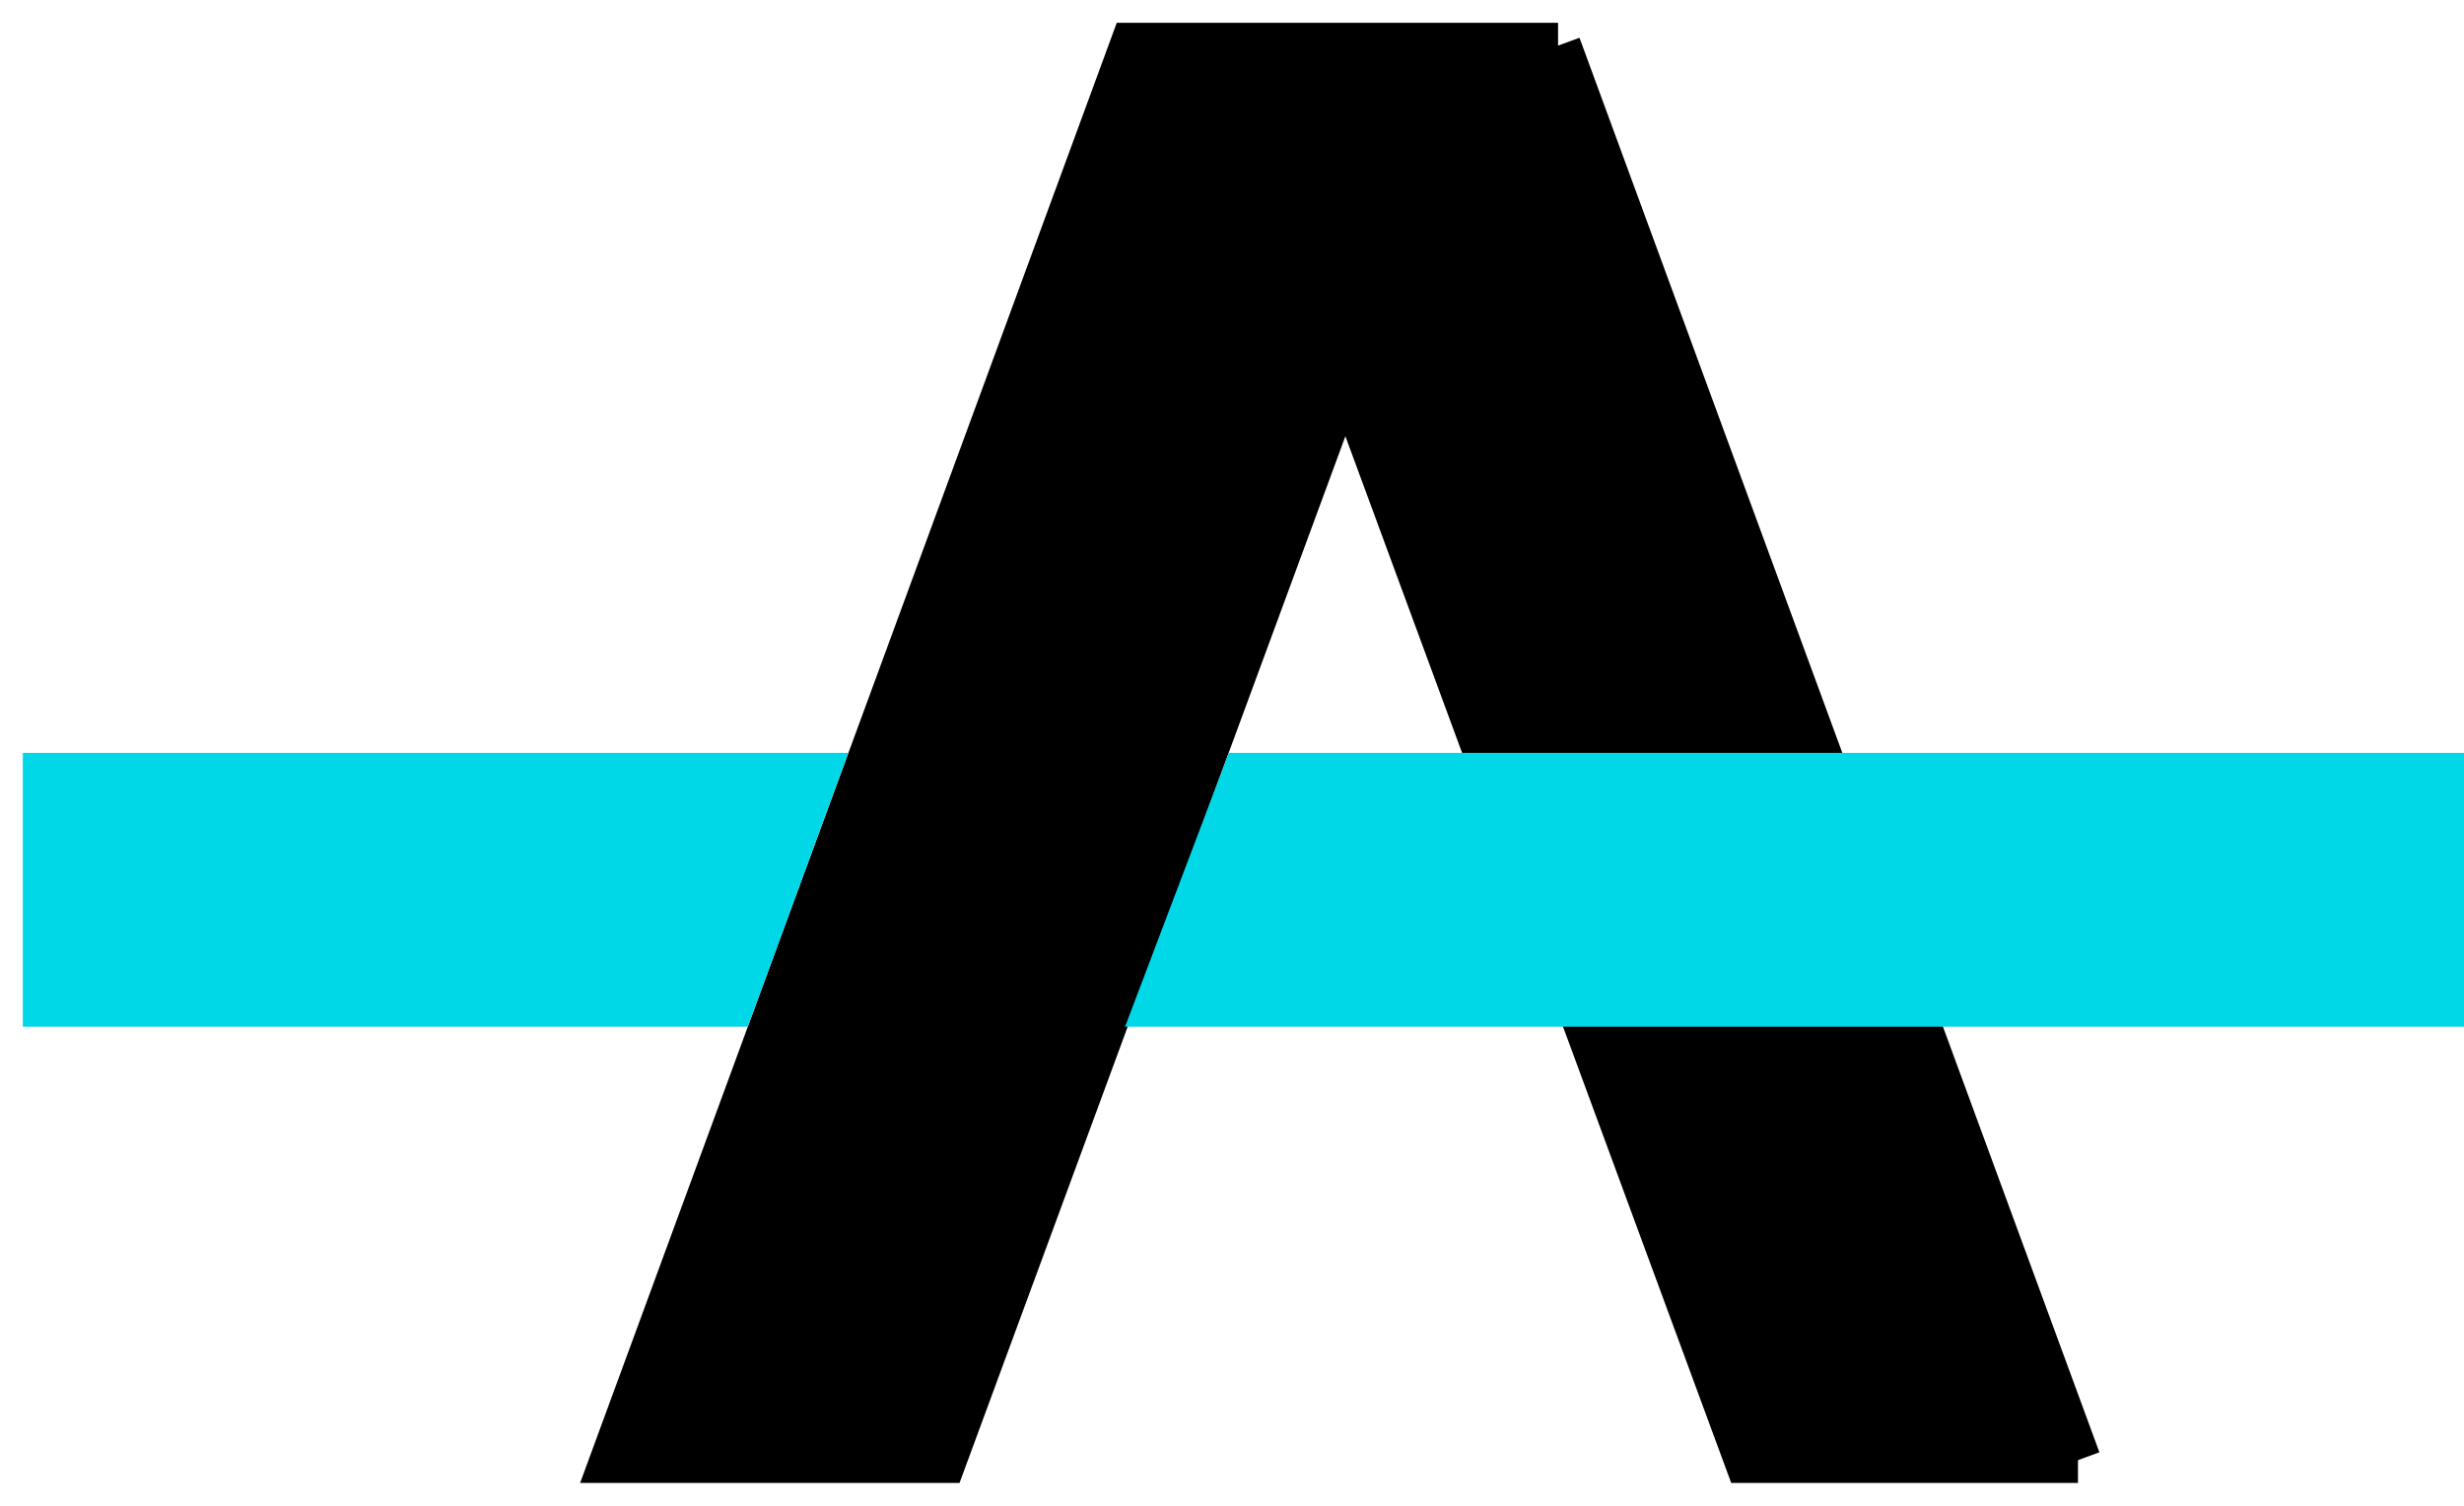
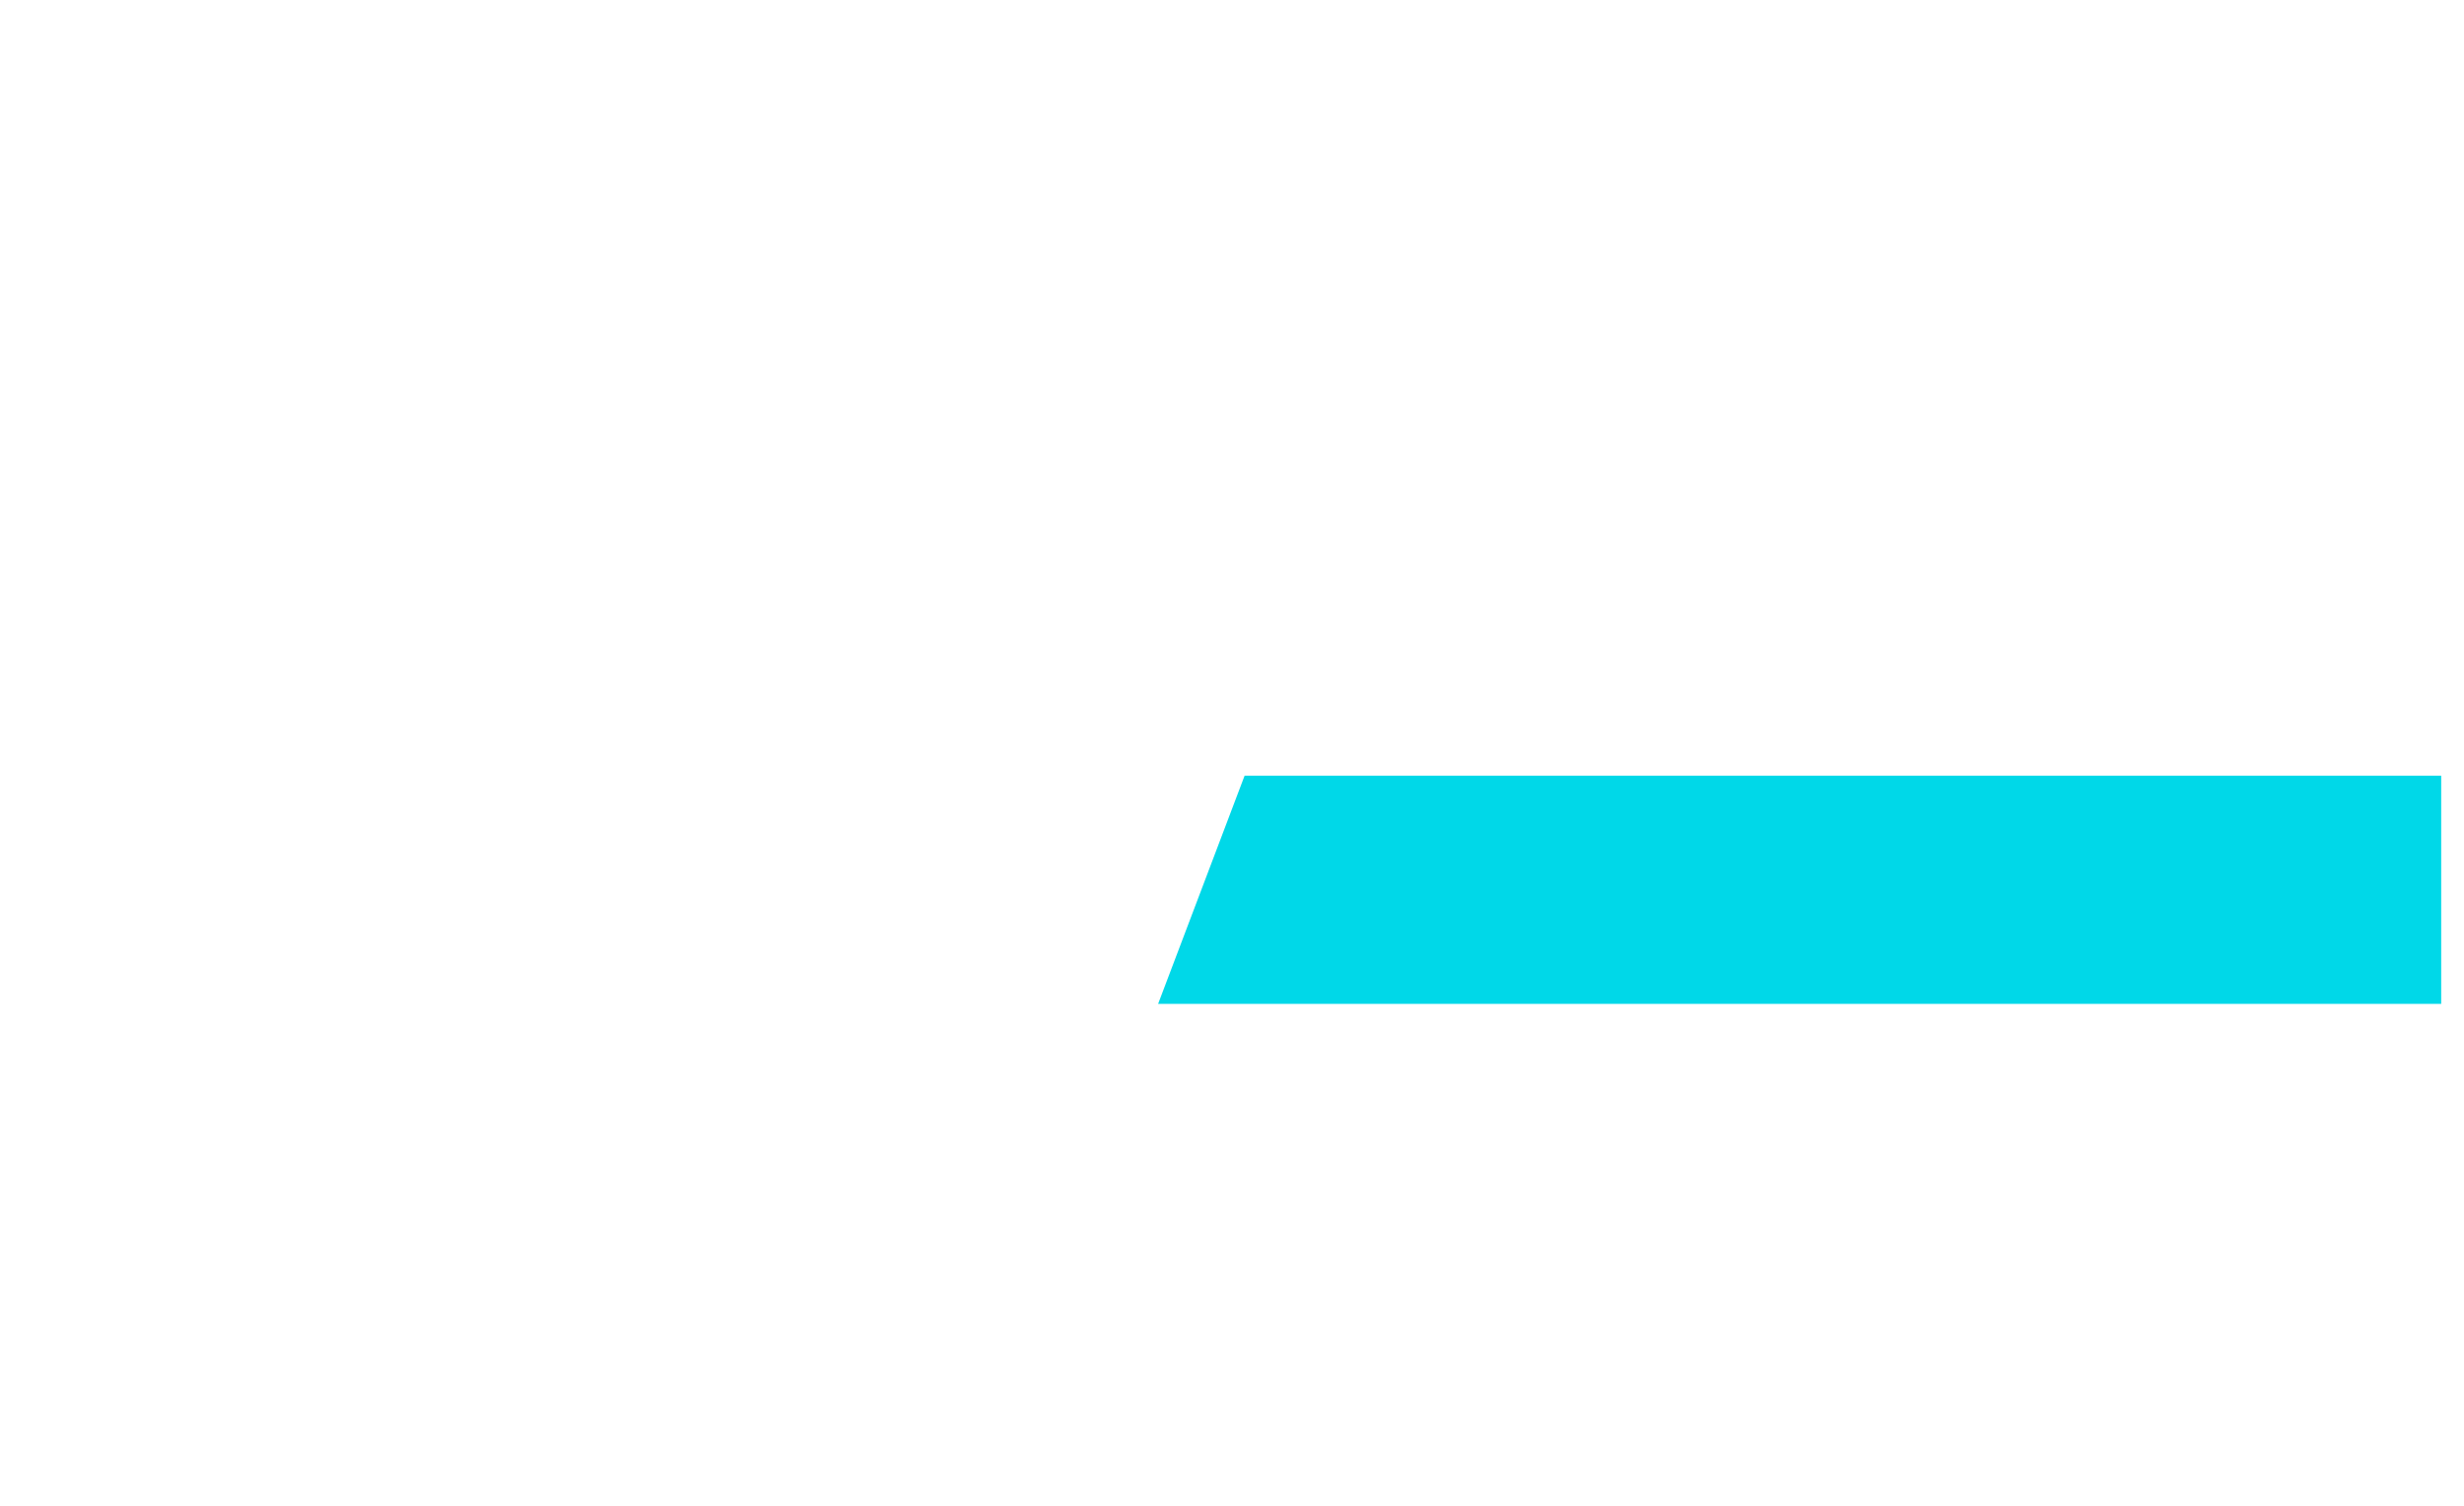
<svg xmlns="http://www.w3.org/2000/svg" width="54" height="33" viewBox="0 0 54 33" fill="none">
-   <path d="M20.68 32H13.43L16.979 22.344L19.033 16.754L24.823 1H34.146L39.936 16.754L41.991 22.344L45.54 32H38.289L29.485 8.115L26.3 16.754L24.239 22.344L20.68 32Z" fill="black" />
-   <path d="M45.54 32H38.289L29.485 8.115L26.3 16.754L24.239 22.344L20.68 32H13.43L16.979 22.344L19.033 16.754L24.823 1H34.146M45.54 32L34.146 1M45.54 32L41.991 22.344L39.936 16.754L34.146 1" stroke="black" />
-   <path d="M17.874 17H1V22H16.039L17.874 17Z" fill="#00D8E8" />
  <path d="M27.276 17L25.381 22H53.5V17H27.276Z" fill="#00D8E8" />
-   <path d="M17.874 17H1V22H16.039L17.874 17Z" stroke="#00D8E8" />
-   <path d="M27.276 17L25.381 22H53.5V17H27.276Z" stroke="#00D8E8" />
</svg>